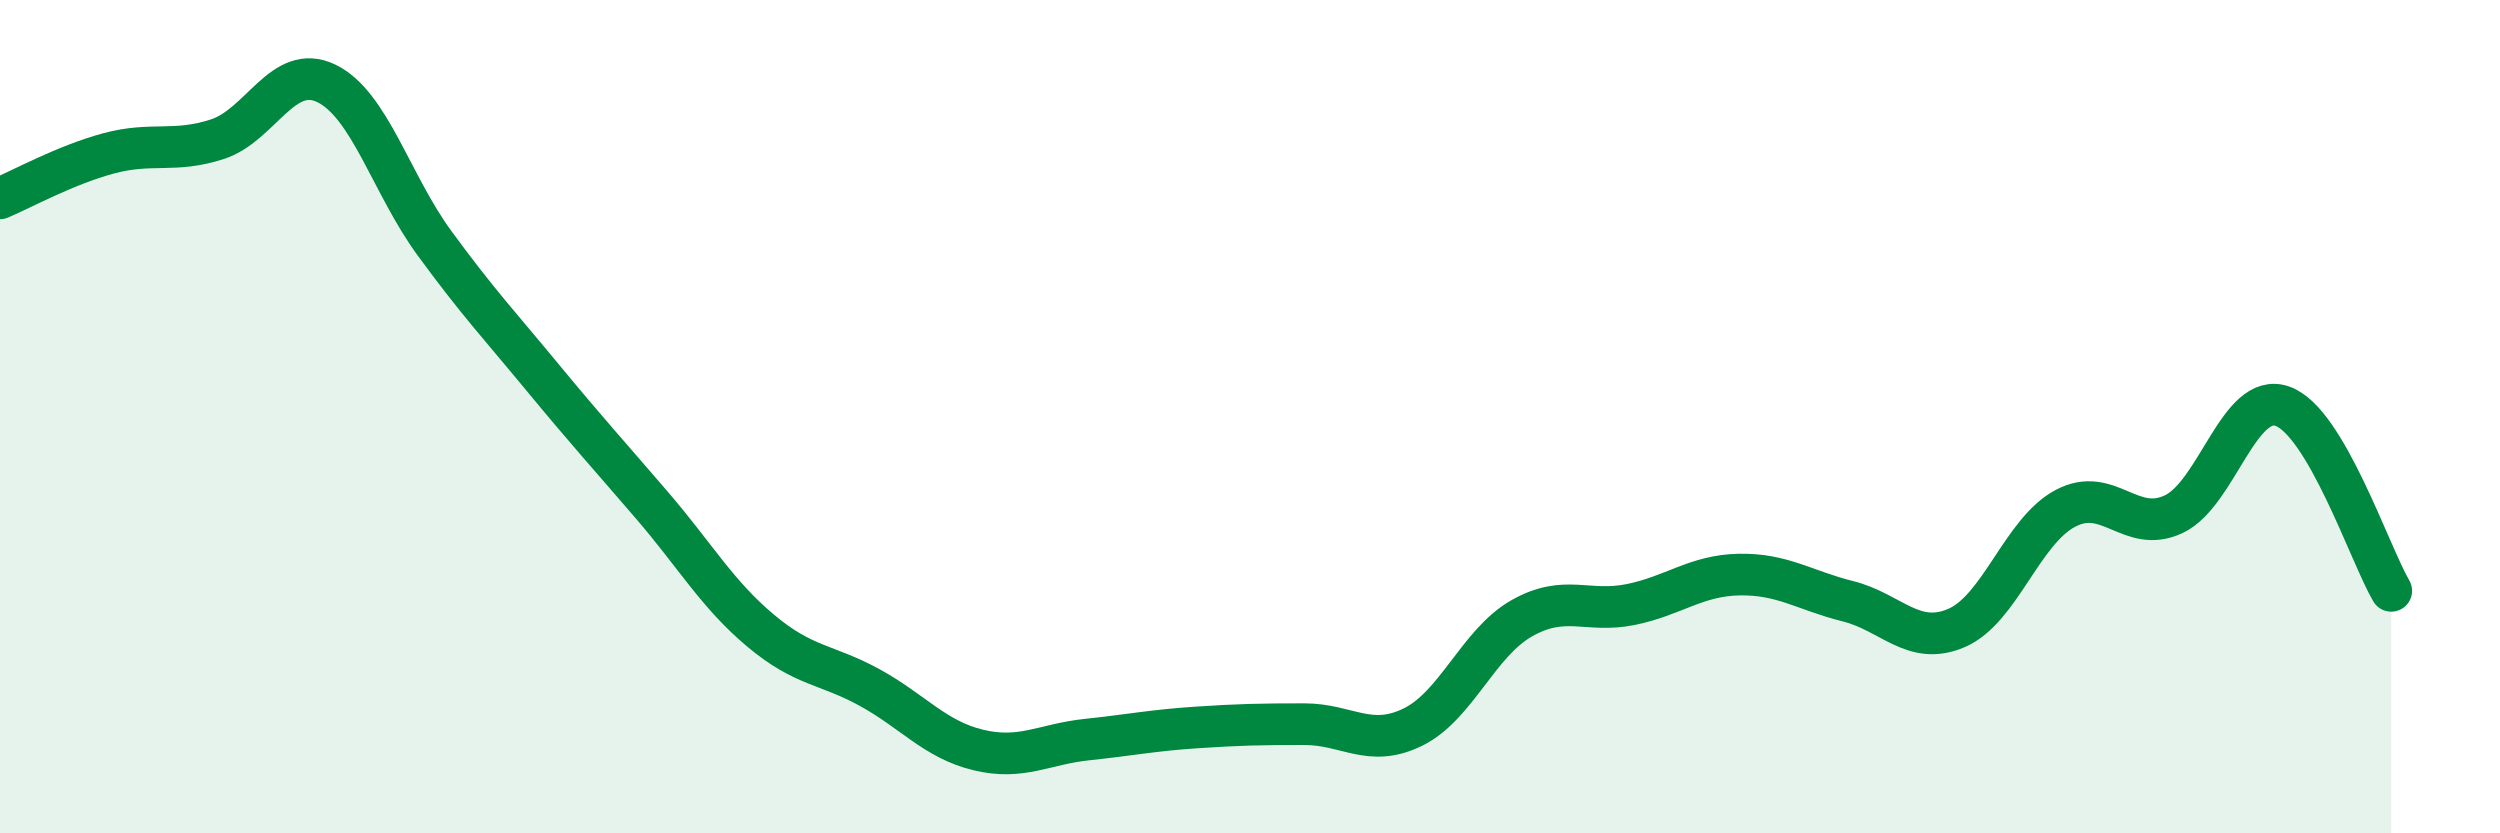
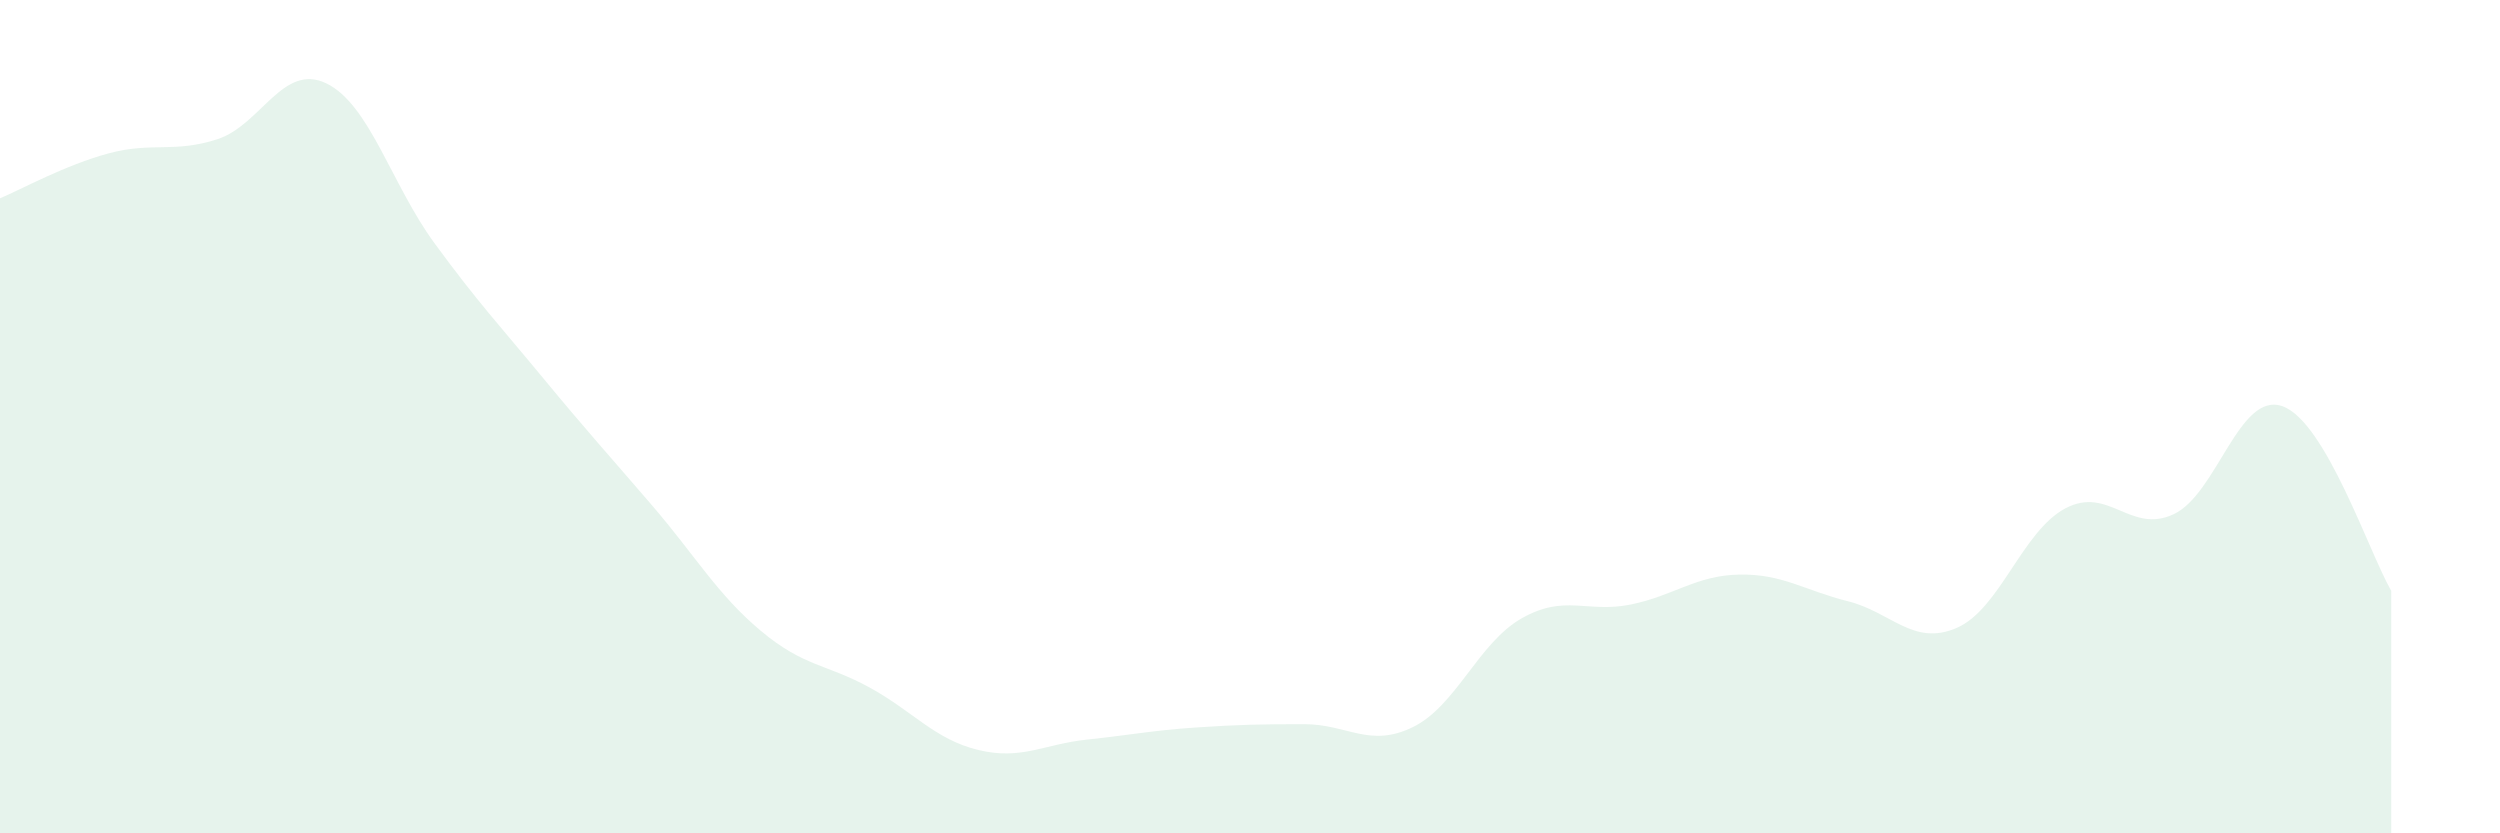
<svg xmlns="http://www.w3.org/2000/svg" width="60" height="20" viewBox="0 0 60 20">
  <path d="M 0,4.76 C 0.52,4.54 1.57,3.96 2.61,3.68 C 3.65,3.4 4.18,3.68 5.22,3.34 C 6.26,3 6.79,1.5 7.83,2 C 8.87,2.5 9.39,4.42 10.43,5.84 C 11.47,7.26 12,7.82 13.04,9.08 C 14.08,10.34 14.61,10.92 15.65,12.13 C 16.69,13.34 17.22,14.27 18.26,15.14 C 19.3,16.01 19.83,15.93 20.87,16.5 C 21.91,17.07 22.44,17.75 23.48,18 C 24.52,18.25 25.05,17.86 26.09,17.75 C 27.13,17.64 27.66,17.53 28.7,17.46 C 29.74,17.39 30.26,17.38 31.3,17.38 C 32.34,17.38 32.87,17.96 33.91,17.45 C 34.95,16.94 35.48,15.43 36.52,14.84 C 37.56,14.25 38.09,14.72 39.13,14.51 C 40.17,14.3 40.7,13.81 41.74,13.79 C 42.78,13.77 43.31,14.17 44.35,14.43 C 45.39,14.69 45.92,15.52 46.96,15.07 C 48,14.62 48.53,12.75 49.57,12.2 C 50.61,11.65 51.13,12.83 52.17,12.34 C 53.21,11.85 53.74,9.38 54.78,9.75 C 55.82,10.12 56.87,13.29 57.39,14.18L57.39 20L0 20Z" fill="#008740" opacity="0.1" stroke-linecap="round" stroke-linejoin="round" />
-   <path d="M 0,4.76 C 0.52,4.54 1.57,3.96 2.61,3.68 C 3.65,3.4 4.18,3.68 5.22,3.34 C 6.26,3 6.79,1.5 7.83,2 C 8.87,2.5 9.39,4.42 10.43,5.84 C 11.47,7.26 12,7.82 13.04,9.08 C 14.08,10.34 14.61,10.92 15.65,12.13 C 16.69,13.34 17.22,14.27 18.26,15.14 C 19.3,16.01 19.83,15.93 20.87,16.5 C 21.91,17.07 22.44,17.75 23.48,18 C 24.52,18.25 25.05,17.86 26.09,17.75 C 27.13,17.64 27.66,17.53 28.7,17.46 C 29.74,17.39 30.26,17.38 31.3,17.38 C 32.34,17.38 32.87,17.96 33.91,17.45 C 34.95,16.94 35.48,15.43 36.52,14.84 C 37.56,14.25 38.09,14.72 39.13,14.51 C 40.17,14.3 40.7,13.81 41.74,13.79 C 42.78,13.77 43.31,14.17 44.35,14.43 C 45.39,14.69 45.92,15.52 46.96,15.07 C 48,14.62 48.53,12.75 49.57,12.2 C 50.61,11.65 51.13,12.83 52.17,12.34 C 53.21,11.85 53.74,9.38 54.78,9.75 C 55.82,10.12 56.87,13.29 57.39,14.18" stroke="#008740" stroke-width="1" fill="none" stroke-linecap="round" stroke-linejoin="round" />
</svg>